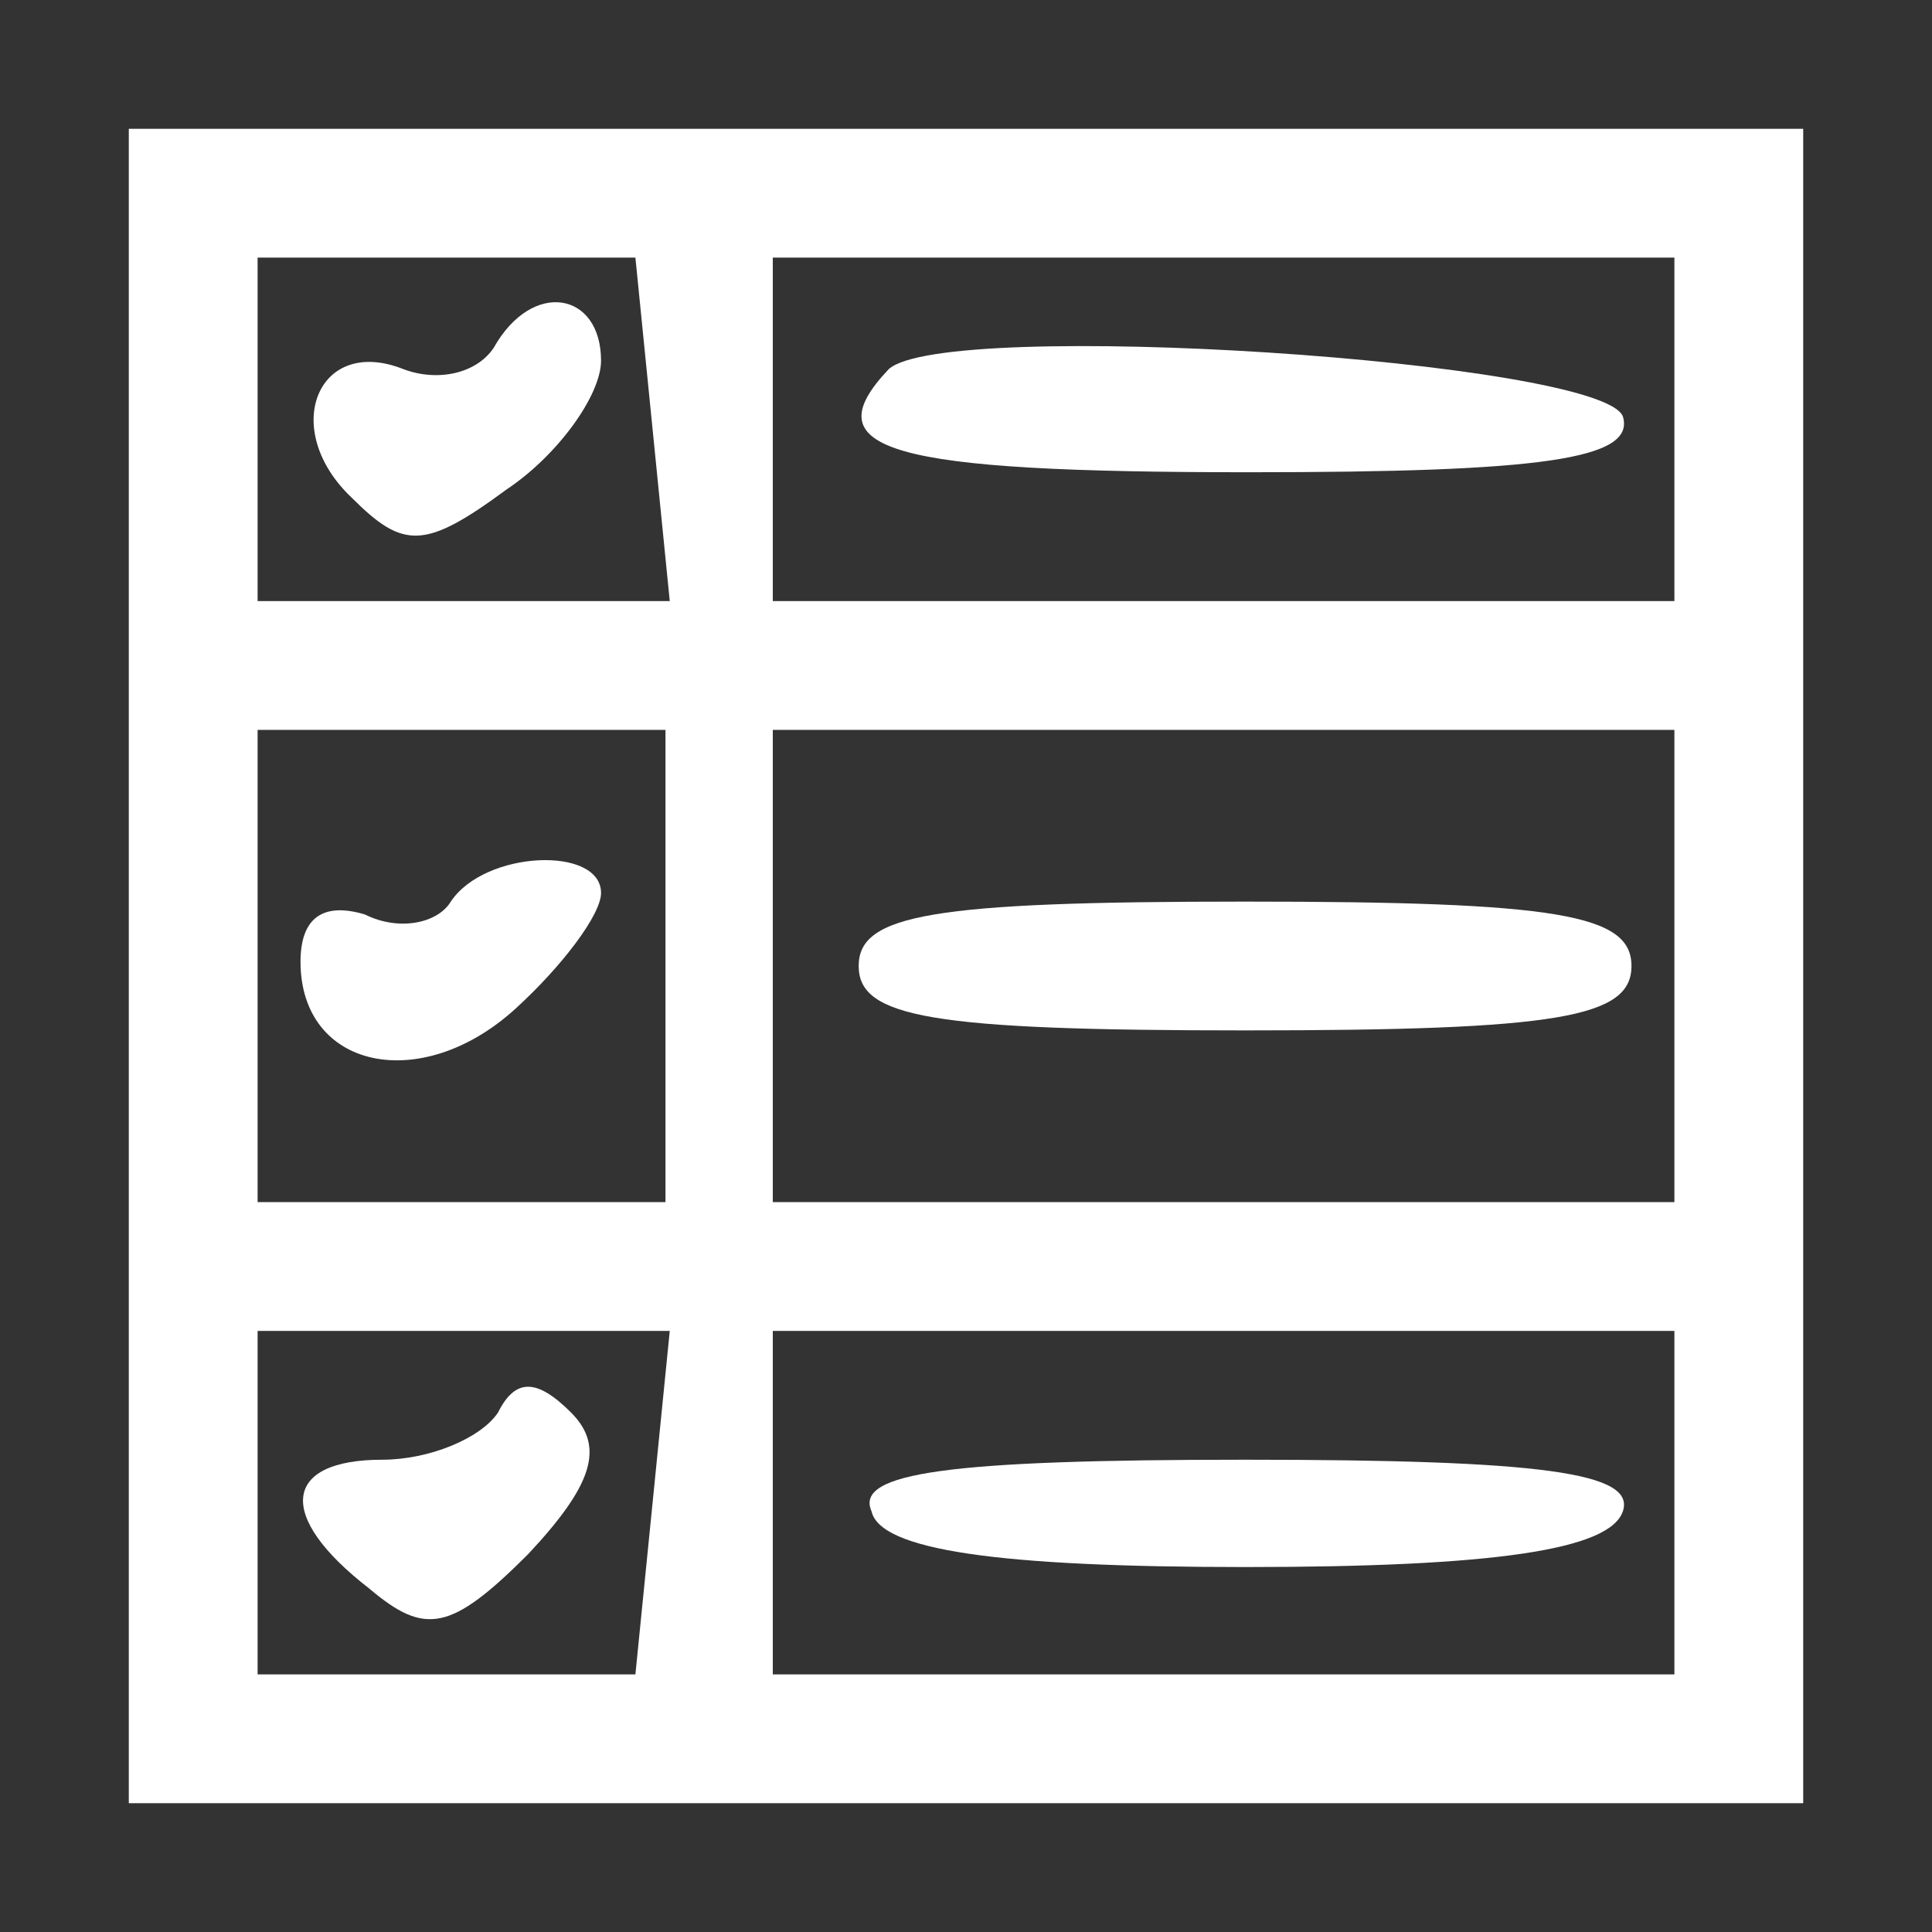
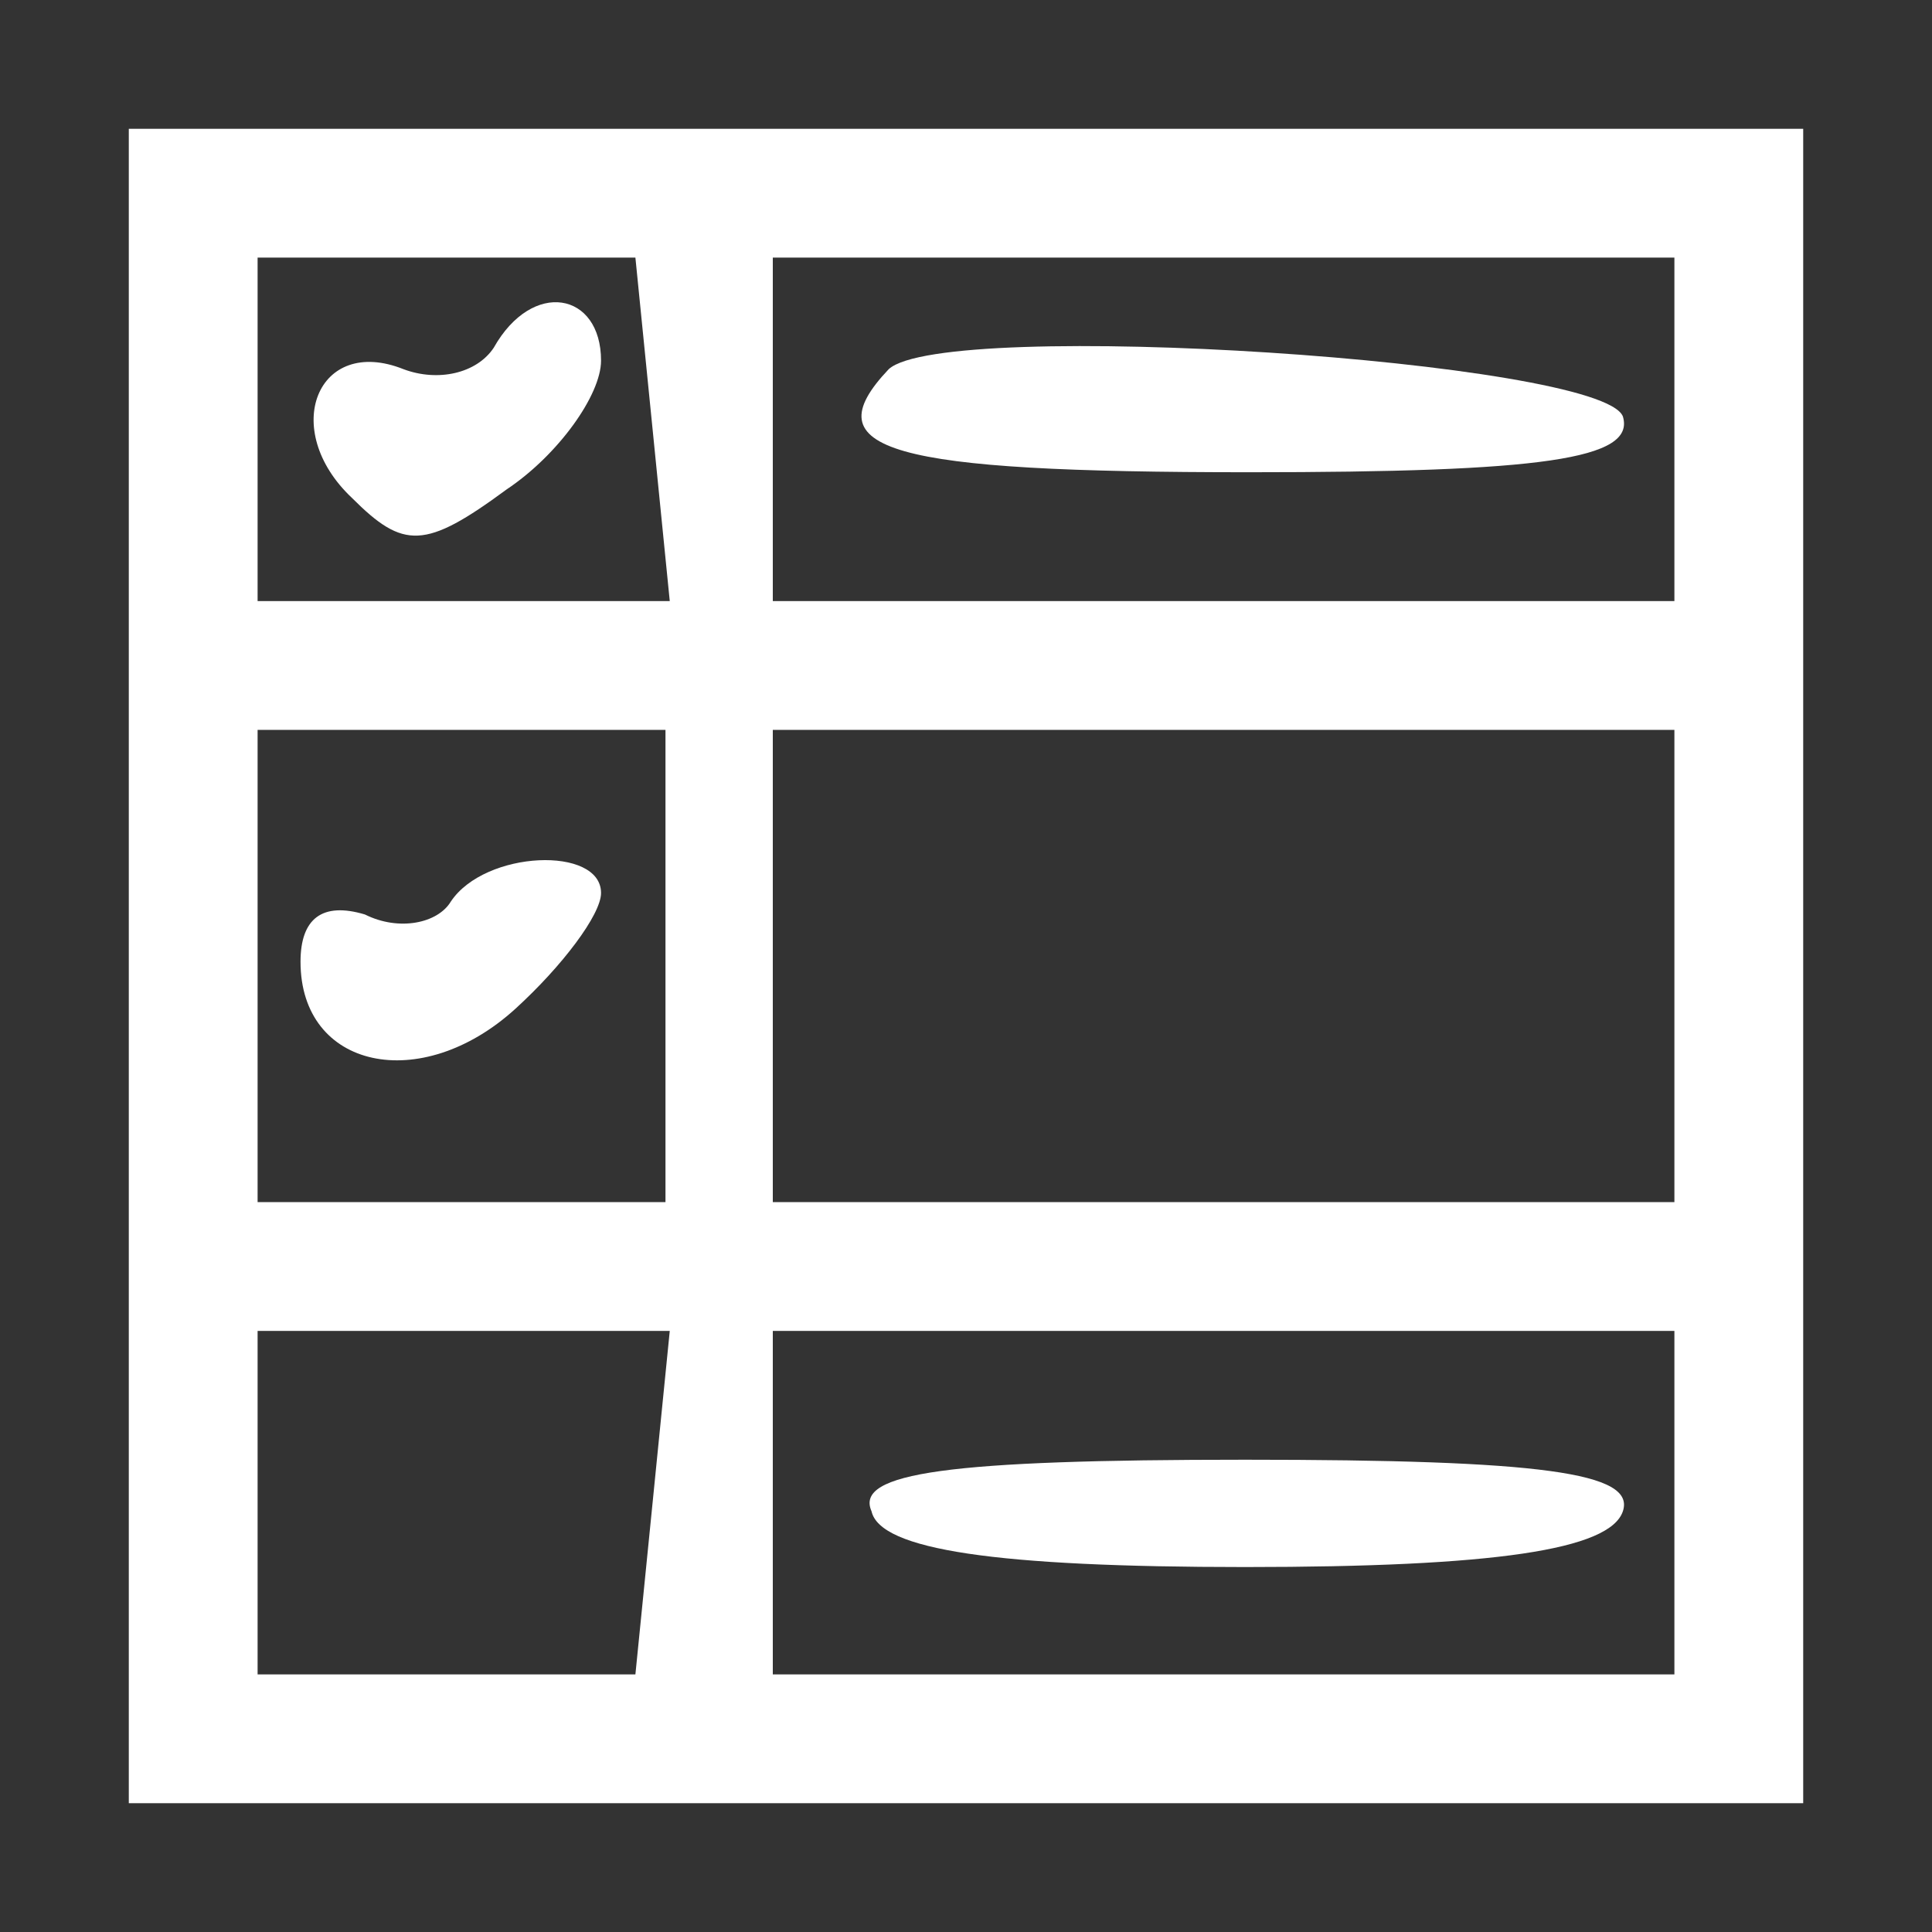
<svg xmlns="http://www.w3.org/2000/svg" width="60" height="60" viewBox="0 0 60 60" fill="none">
  <rect x="0" y="0" width="60" height="60" fill="#333333" stroke="none" />
  <path d="M4 30V56H30H56V30V4H30H4V30ZM20.267 13.333L20.8 18.667H14.4H8V13.333V8H13.867H19.733L20.267 13.333ZM52 13.333V18.667H38H24V13.333V8H38H52V13.333ZM20.667 30V37.333H14.4H8V30V22.667H14.4H20.667V30ZM52 30V37.333H38H24V30V22.667H38H52V30ZM20.267 46.667L19.733 52H13.867H8V46.667V41.333H14.4H20.8L20.267 46.667ZM52 46.667V52H38H24V46.667V41.333H38H52V46.667Z" fill="white" />
  <path d="M15.333 10.8C14.8 11.6 13.6 11.866 12.533 11.466C9.866 10.399 8.666 13.333 10.933 15.466C12.533 17.066 13.2 17.066 15.733 15.2C17.333 14.133 18.666 12.266 18.666 11.2C18.666 9.066 16.533 8.666 15.333 10.8Z" fill="white" />
  <path d="M27.599 11.466C25.2 13.999 27.599 14.666 38.8 14.666C47.866 14.666 50.8 14.266 50.4 12.933C49.733 11.199 29.333 9.866 27.599 11.466Z" fill="white" />
  <path d="M14 28C13.6 28.667 12.4 28.933 11.333 28.4C10 28 9.333 28.534 9.333 29.867C9.333 33.2 13.066 34 16 31.334C17.466 30 18.666 28.4 18.666 27.733C18.666 26.267 15.066 26.4 14 28Z" fill="white" />
-   <path d="M26.667 30C26.667 31.6 28.934 32 38.667 32C48.4 32 50.667 31.6 50.667 30C50.667 28.4 48.4 28 38.667 28C28.934 28 26.667 28.4 26.667 30Z" fill="white" />
-   <path d="M15.467 43.867C14.934 44.667 13.334 45.333 11.867 45.333C8.8 45.333 8.534 47.067 11.467 49.333C13.2 50.8 14 50.667 16.4 48.267C18.4 46.133 18.8 44.933 17.734 43.867C16.667 42.8 16 42.8 15.467 43.867Z" fill="white" />
  <path d="M27.066 46.933C27.333 48.133 30.933 48.666 38.666 48.666C46.4 48.666 49.999 48.133 50.4 46.933C50.8 45.733 47.866 45.333 38.666 45.333C29.466 45.333 26.533 45.733 27.066 46.933Z" fill="white" />
</svg>